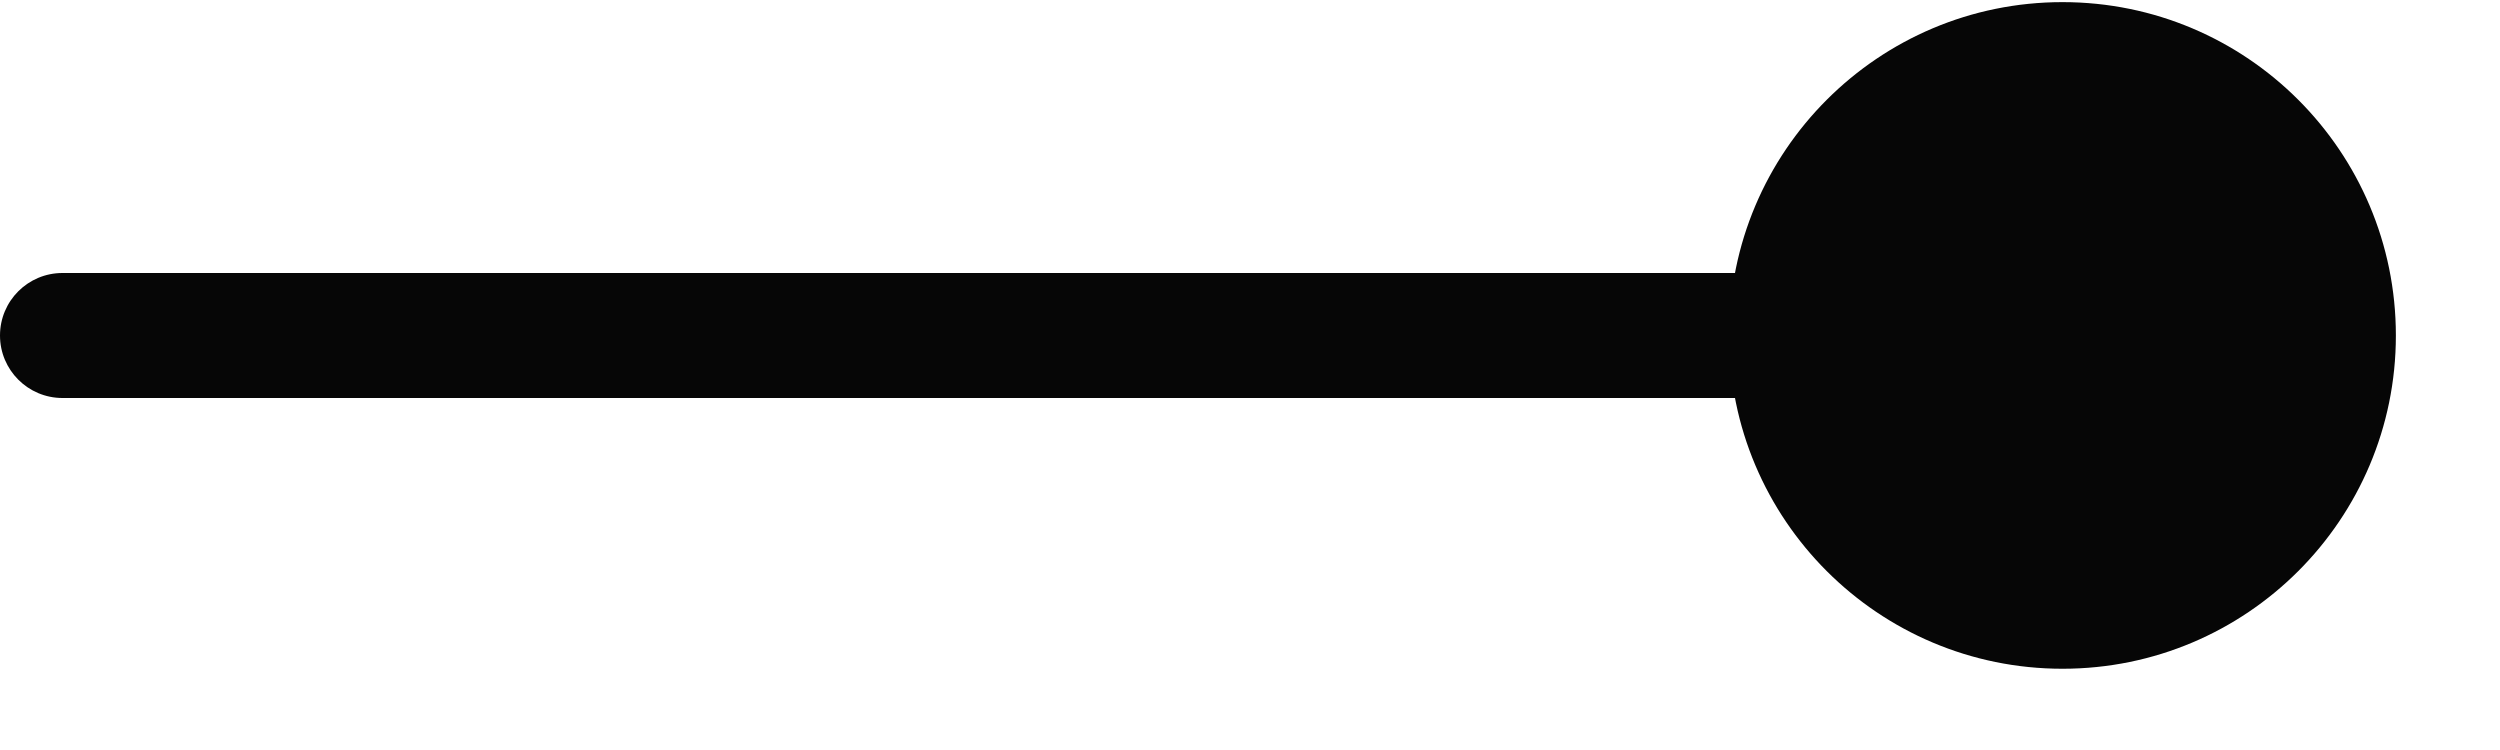
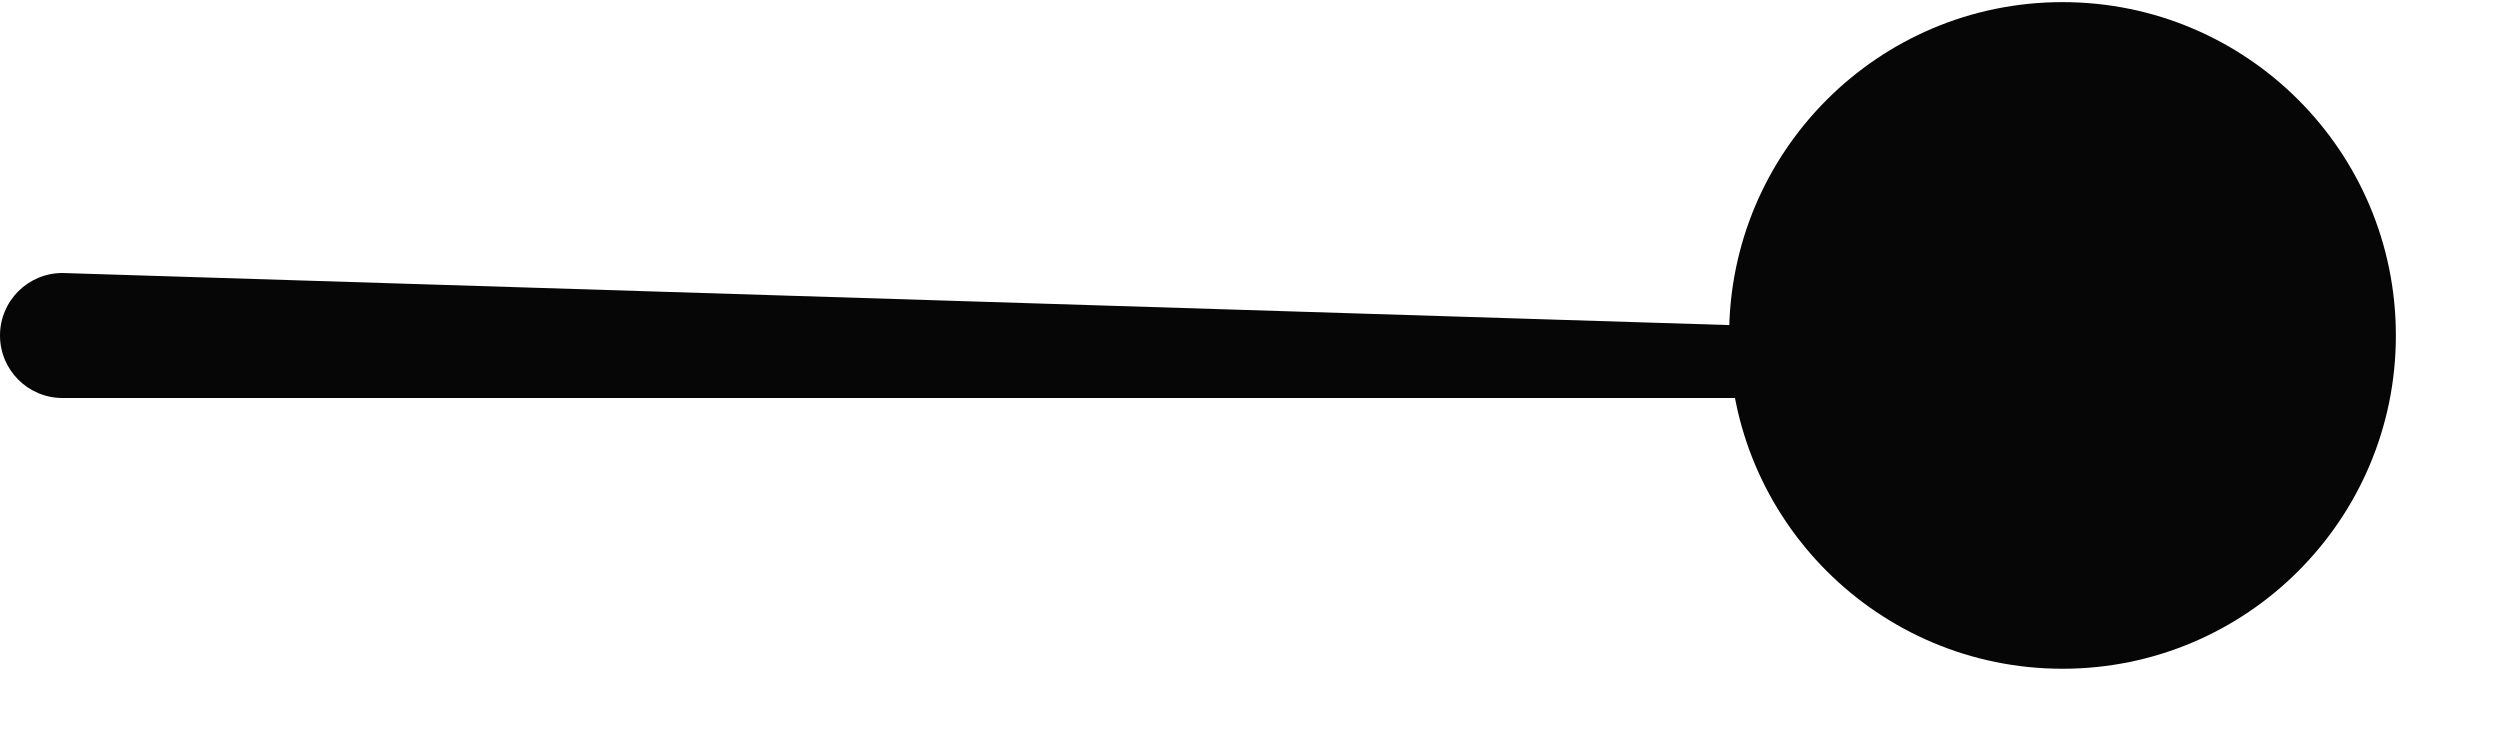
<svg xmlns="http://www.w3.org/2000/svg" width="20" height="6" viewBox="0 0 20 6" fill="none">
-   <path d="M19.167 2.684C19.167 1.211 17.973 0.017 16.5 0.017C15.027 0.017 13.833 1.211 13.833 2.684C13.833 4.156 15.027 5.35 16.5 5.35C17.973 5.35 19.167 4.156 19.167 2.684ZM0.5 2.184C0.224 2.184 -8.99731e-07 2.407 -9.23872e-07 2.684C-9.48013e-07 2.96 0.224 3.184 0.5 3.184L0.5 2.184ZM16.5 2.684L16.5 2.184L0.5 2.184L0.5 2.684L0.5 3.184L16.5 3.184L16.5 2.684Z" fill="#060606" />
+   <path d="M19.167 2.684C19.167 1.211 17.973 0.017 16.5 0.017C15.027 0.017 13.833 1.211 13.833 2.684C13.833 4.156 15.027 5.35 16.5 5.35C17.973 5.35 19.167 4.156 19.167 2.684ZM0.5 2.184C0.224 2.184 -8.99731e-07 2.407 -9.23872e-07 2.684C-9.48013e-07 2.96 0.224 3.184 0.5 3.184L0.5 2.184ZL16.5 2.184L0.5 2.184L0.5 2.684L0.5 3.184L16.5 3.184L16.5 2.684Z" fill="#060606" />
</svg>